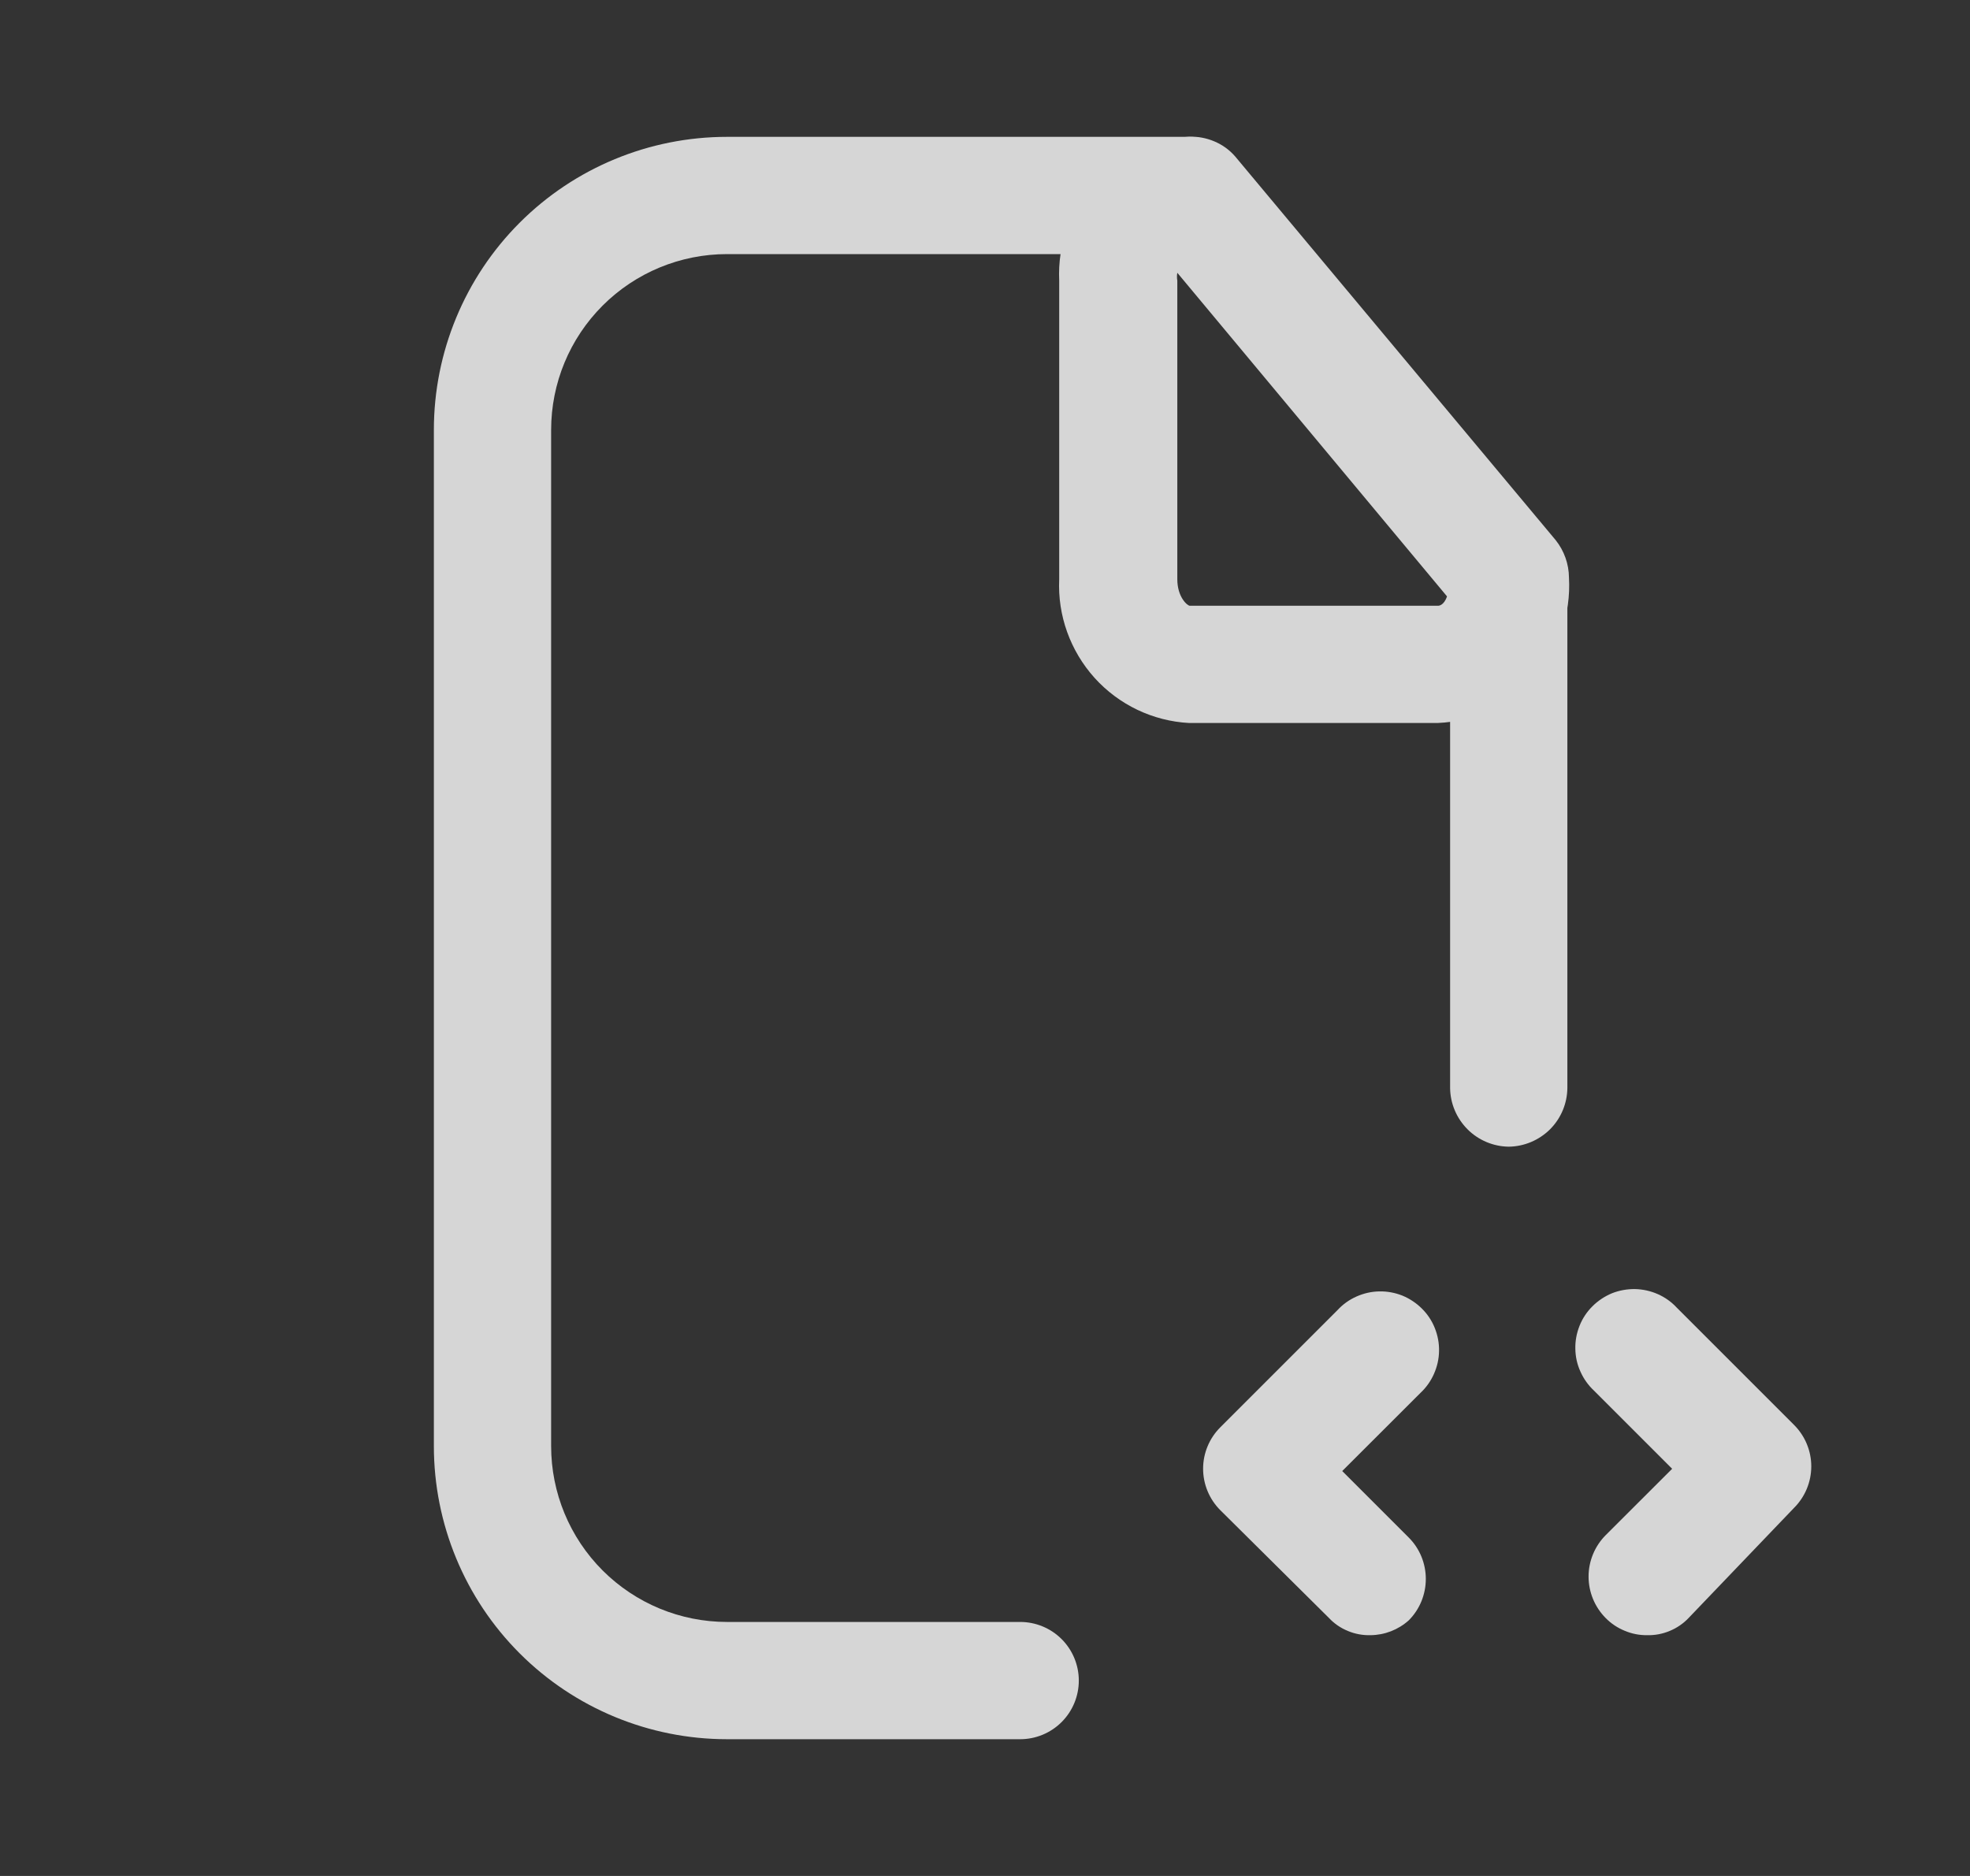
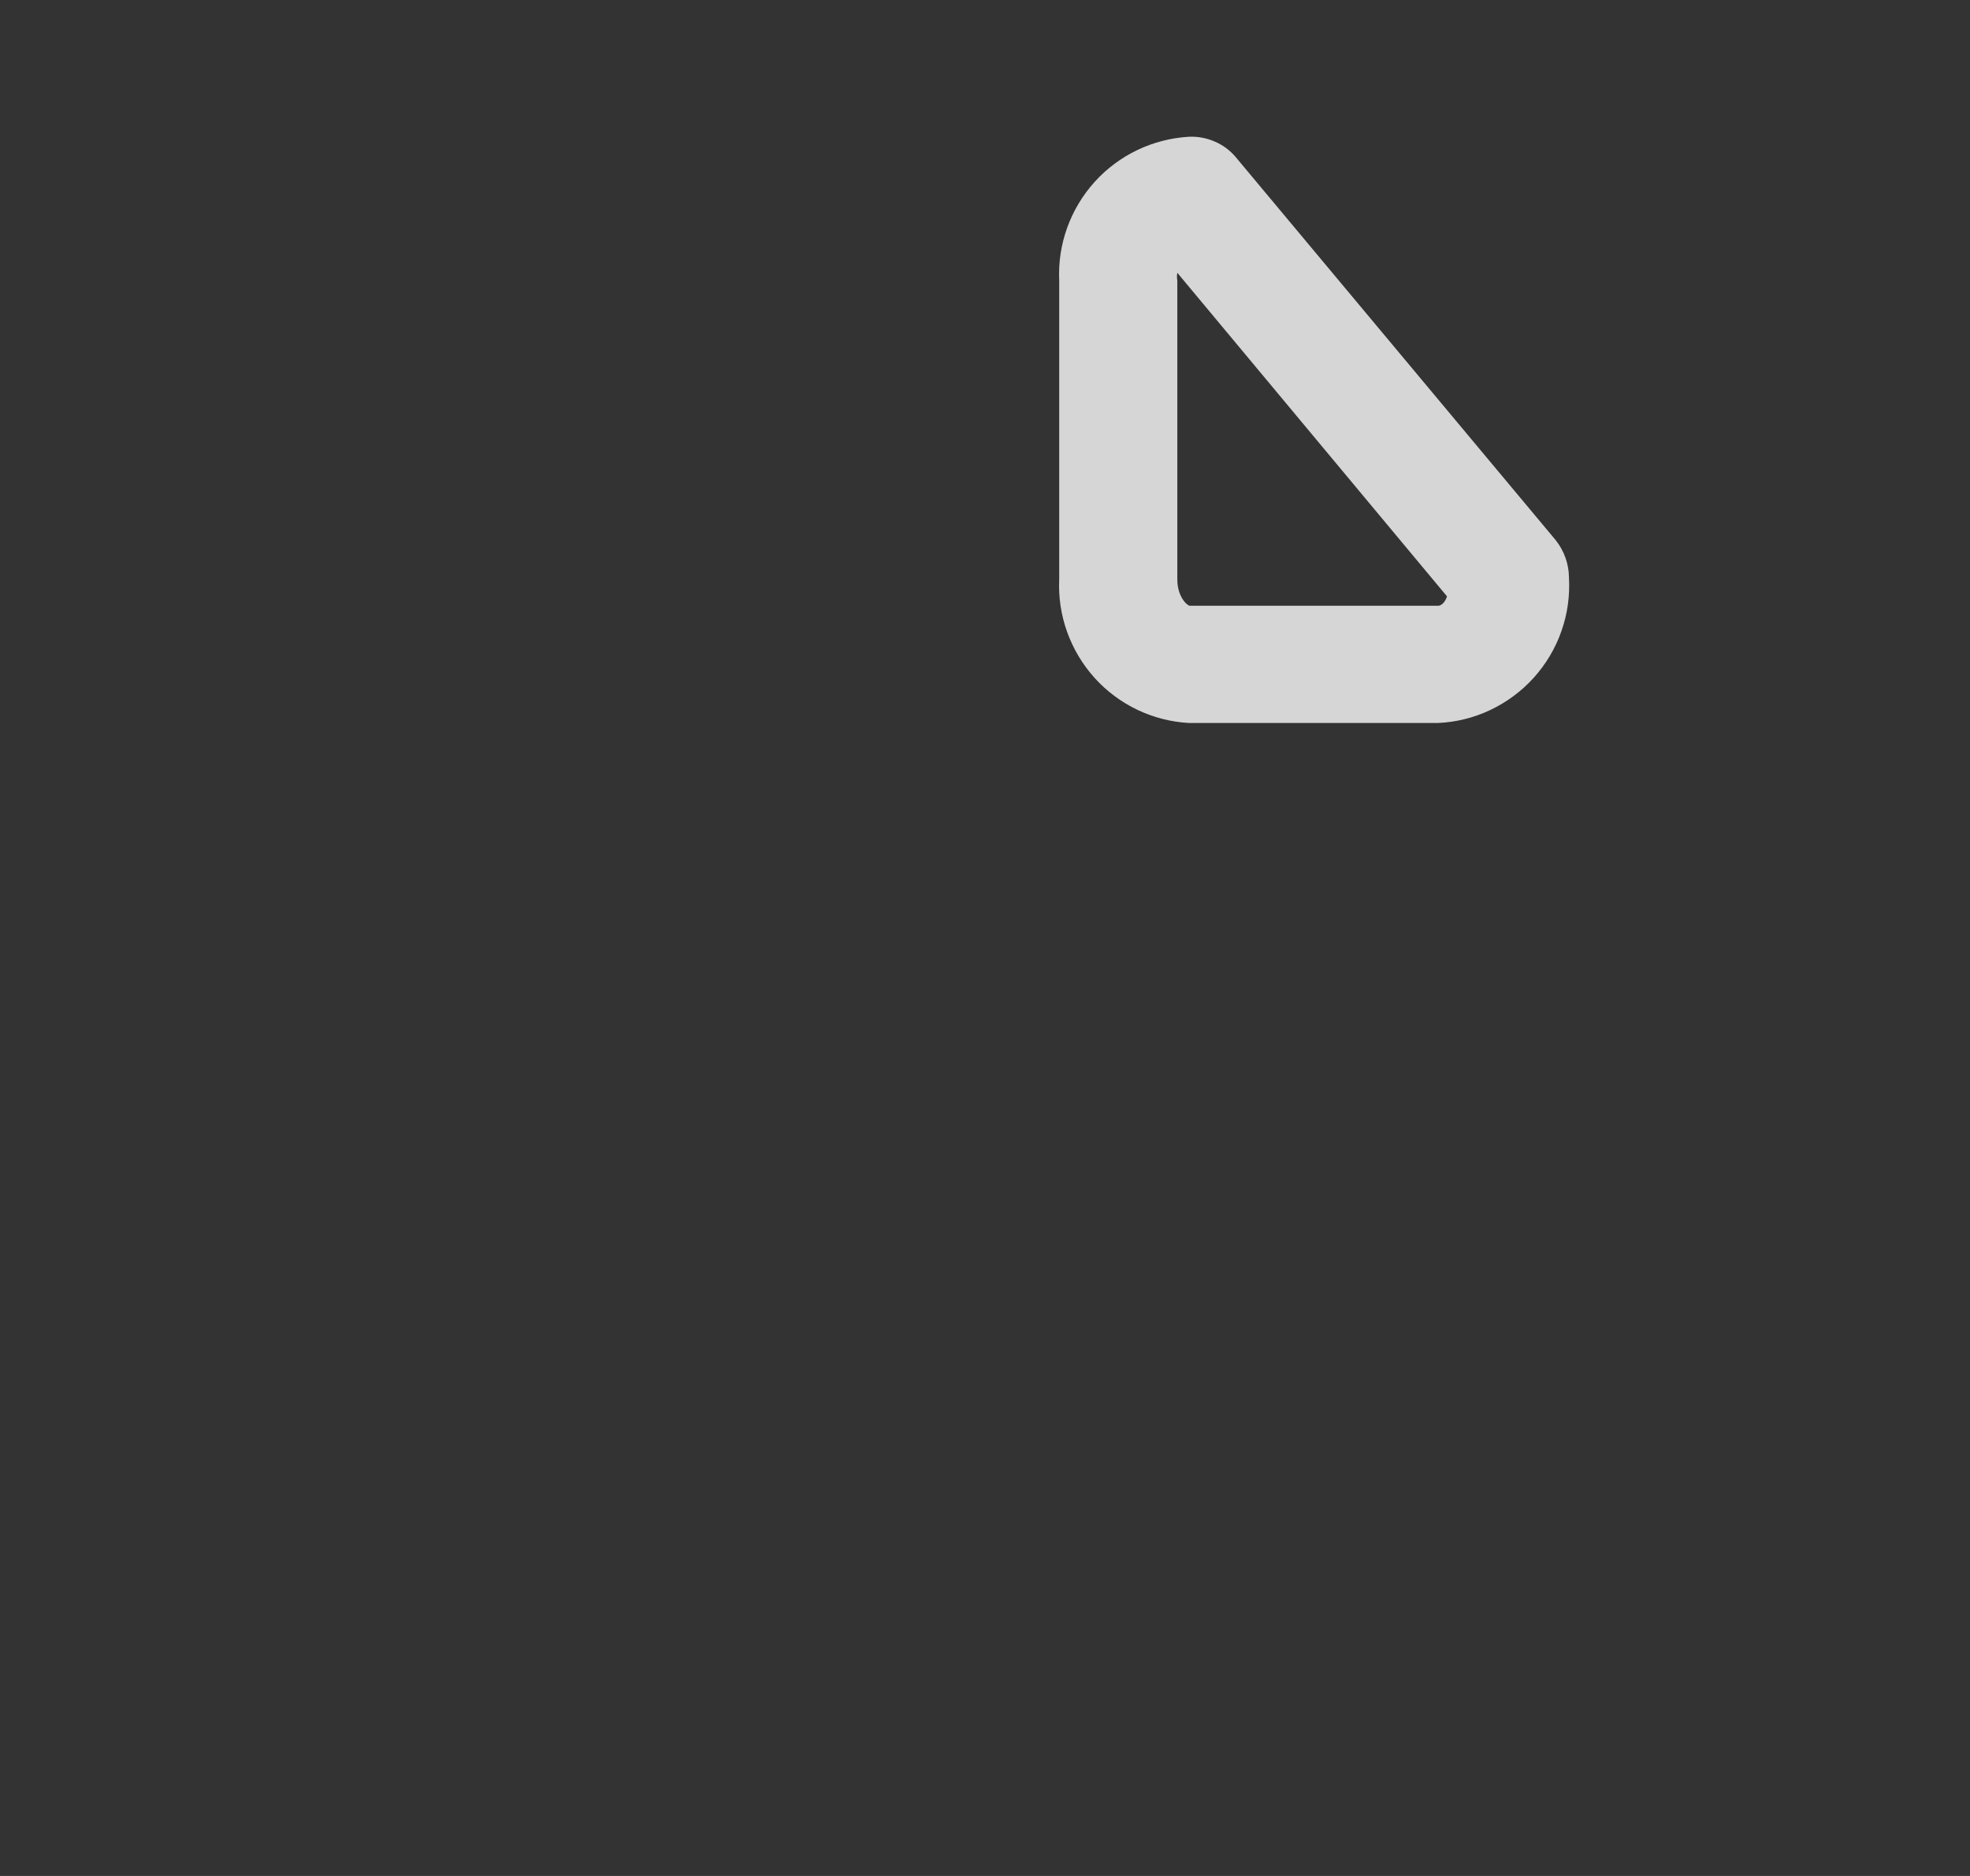
<svg xmlns="http://www.w3.org/2000/svg" width="21" height="20" viewBox="0 0 21 20" fill="none">
  <rect x="0" y="0" width="21" height="20" fill="#333333" stroke="none" />
  <g opacity="0.8">
-     <path d="M14.608 17.433C14.526 17.435 14.444 17.42 14.368 17.388C14.292 17.357 14.223 17.31 14.167 17.25L13.008 16.1C12.891 15.983 12.825 15.824 12.825 15.658C12.825 15.493 12.891 15.334 13.008 15.217L14.258 13.967C14.315 13.905 14.384 13.856 14.461 13.822C14.538 13.788 14.62 13.769 14.704 13.768C14.788 13.766 14.872 13.782 14.95 13.813C15.027 13.845 15.098 13.892 15.157 13.951C15.217 14.01 15.264 14.081 15.295 14.159C15.326 14.237 15.342 14.32 15.34 14.404C15.339 14.488 15.32 14.57 15.286 14.647C15.252 14.724 15.203 14.793 15.142 14.85L14.308 15.683L15.017 16.392C15.134 16.509 15.199 16.668 15.199 16.833C15.199 16.999 15.134 17.158 15.017 17.275C14.904 17.376 14.759 17.432 14.608 17.433Z" fill="white" />
-     <path d="M17.558 17.433C17.476 17.434 17.395 17.418 17.319 17.386C17.243 17.355 17.174 17.309 17.116 17.25C17 17.133 16.934 16.974 16.934 16.808C16.934 16.643 17 16.484 17.116 16.367L17.825 15.659L16.991 14.825C16.93 14.768 16.881 14.699 16.847 14.622C16.812 14.546 16.794 14.463 16.793 14.379C16.791 14.295 16.807 14.212 16.838 14.134C16.869 14.056 16.916 13.985 16.976 13.926C17.035 13.867 17.106 13.82 17.183 13.788C17.261 13.757 17.345 13.742 17.429 13.743C17.512 13.745 17.595 13.763 17.672 13.797C17.749 13.831 17.818 13.88 17.875 13.942L19.125 15.192C19.242 15.309 19.308 15.468 19.308 15.633C19.308 15.799 19.242 15.958 19.125 16.075L18 17.25C17.943 17.31 17.874 17.357 17.798 17.388C17.722 17.42 17.64 17.435 17.558 17.433Z" fill="white" />
-     <path d="M10.875 18.542H7.75C6.921 18.542 6.126 18.213 5.54 17.627C4.954 17.041 4.625 16.246 4.625 15.417V4.584C4.625 3.755 4.954 2.96 5.54 2.374C6.126 1.788 6.921 1.459 7.75 1.459H12.675C12.841 1.459 13 1.525 13.117 1.642C13.234 1.759 13.3 1.918 13.3 2.084C13.3 2.249 13.234 2.408 13.117 2.526C13 2.643 12.841 2.709 12.675 2.709H7.75C7.253 2.709 6.776 2.906 6.424 3.258C6.072 3.61 5.875 4.086 5.875 4.584V15.417C5.875 15.914 6.072 16.391 6.424 16.743C6.776 17.095 7.253 17.292 7.75 17.292H10.875C11.041 17.292 11.2 17.358 11.317 17.475C11.434 17.592 11.5 17.751 11.5 17.917C11.5 18.083 11.434 18.242 11.317 18.359C11.2 18.476 11.041 18.542 10.875 18.542Z" fill="white" />
-     <path d="M16.083 12.225C15.918 12.223 15.76 12.156 15.644 12.04C15.527 11.923 15.46 11.765 15.458 11.6V6.175C15.458 6.009 15.524 5.85 15.641 5.733C15.758 5.616 15.917 5.55 16.083 5.55C16.249 5.55 16.408 5.616 16.525 5.733C16.642 5.85 16.708 6.009 16.708 6.175V11.6C16.706 11.765 16.64 11.923 16.523 12.04C16.406 12.156 16.248 12.223 16.083 12.225Z" fill="white" />
    <path d="M15.325 7.708H12.675C12.289 7.687 11.927 7.514 11.668 7.227C11.409 6.939 11.273 6.561 11.291 6.175V2.992C11.273 2.605 11.409 2.228 11.668 1.94C11.927 1.653 12.289 1.48 12.675 1.458C12.767 1.454 12.859 1.471 12.944 1.507C13.03 1.543 13.105 1.597 13.166 1.667L16.583 5.758C16.674 5.872 16.724 6.013 16.725 6.158C16.736 6.352 16.709 6.547 16.644 6.73C16.58 6.913 16.479 7.082 16.349 7.226C16.219 7.37 16.061 7.487 15.885 7.57C15.71 7.653 15.519 7.7 15.325 7.708ZM12.55 2.908C12.545 2.936 12.545 2.964 12.55 2.992V6.175C12.55 6.367 12.658 6.458 12.683 6.458H15.333C15.333 6.458 15.392 6.458 15.425 6.358L12.55 2.908Z" fill="white" />
  </g>
</svg>